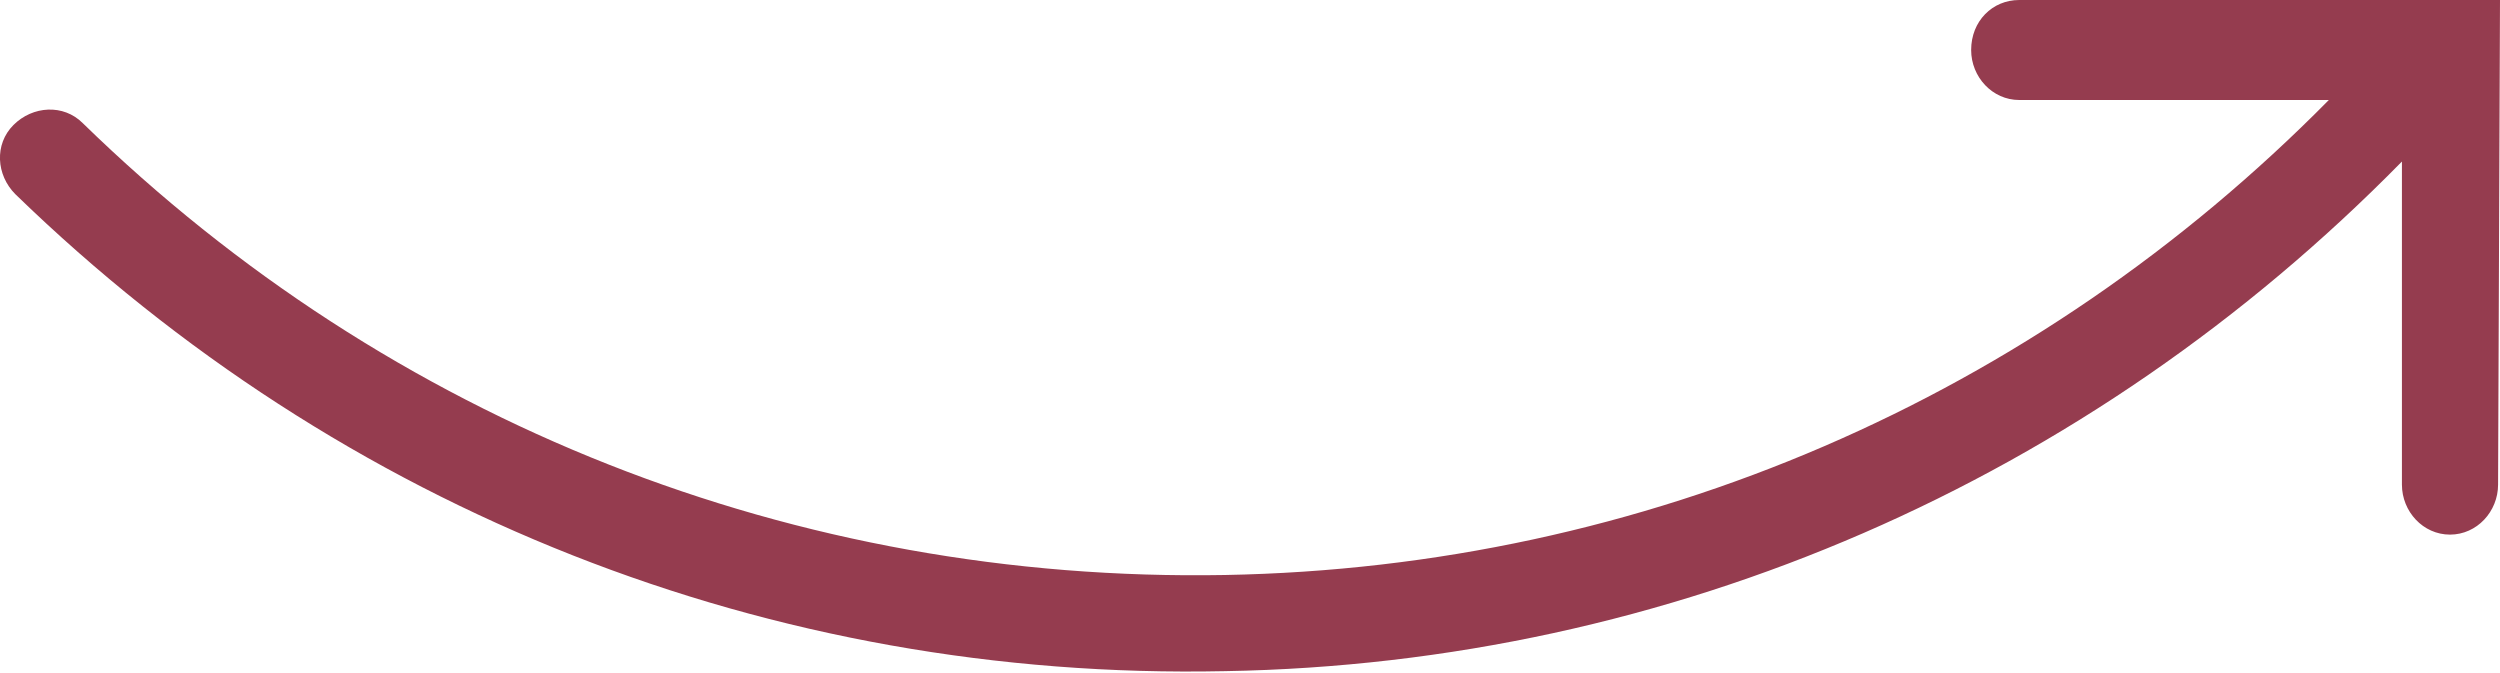
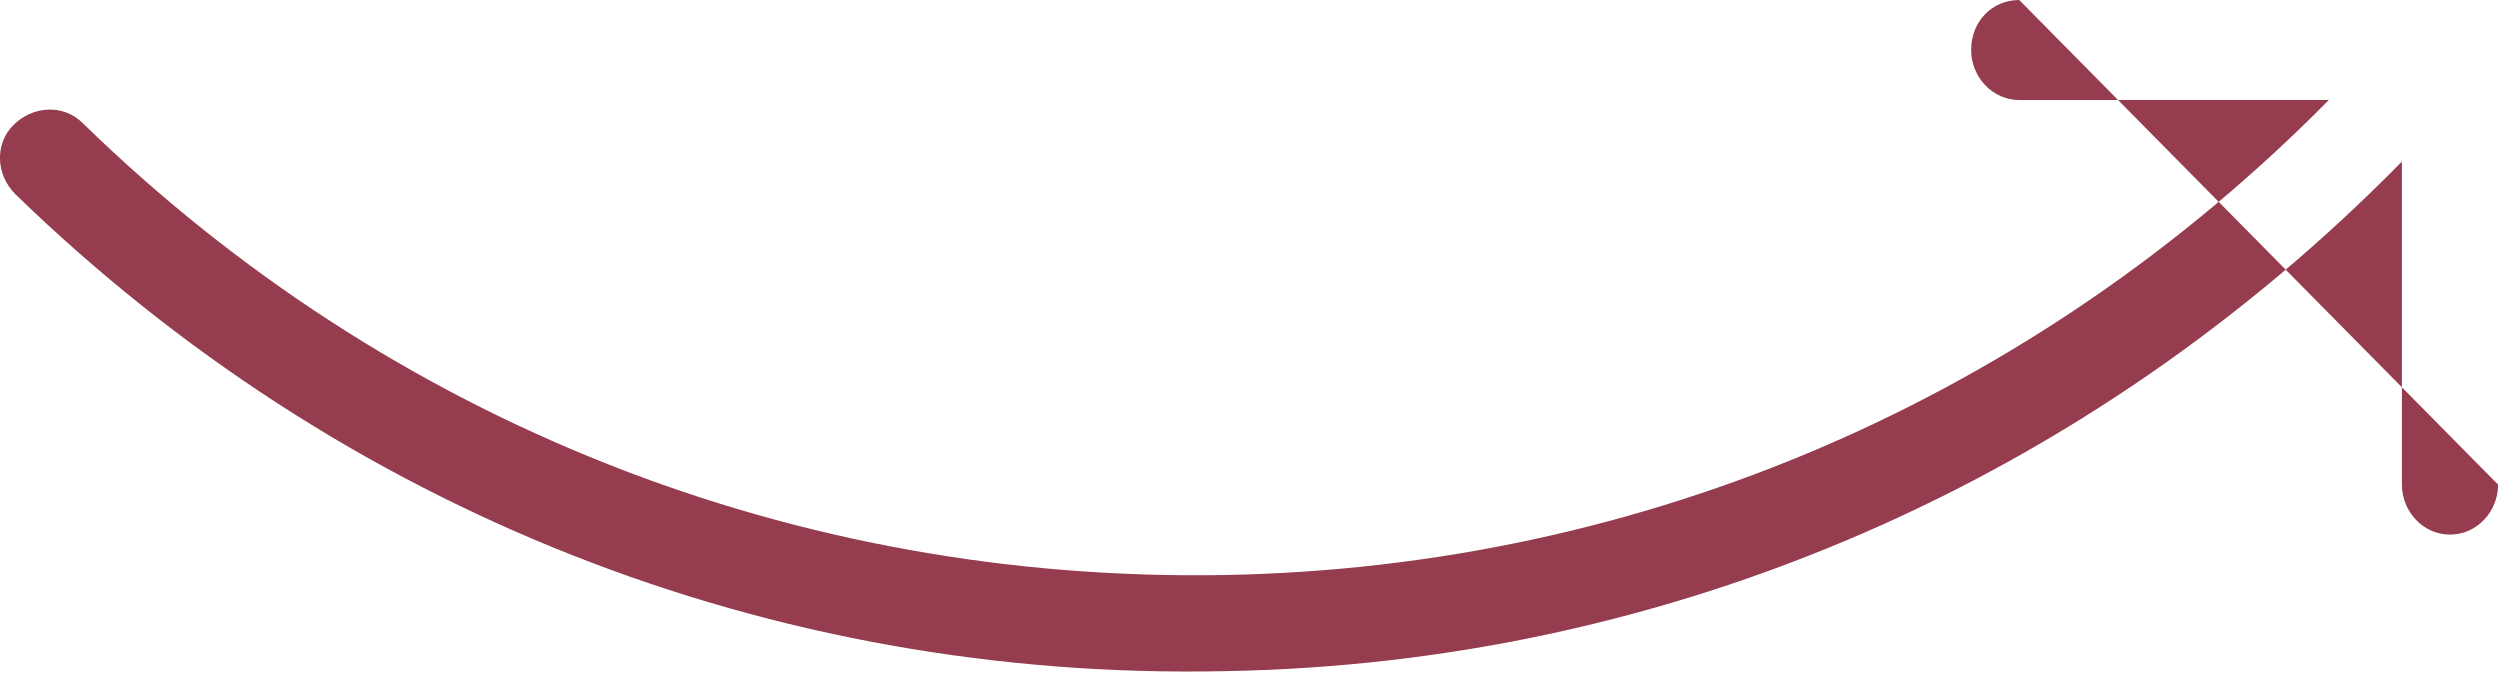
<svg xmlns="http://www.w3.org/2000/svg" version="1.0" id="Слой_1" x="0px" y="0px" viewBox="0 0 130 35" style="enable-background:new 0 0 130 34;" xml:space="preserve">
  <style type="text/css">
	.st0{fill:#953C4F;}
</style>
-   <path class="st0" d="M105,0c-1.4,0-2.5,1.1-2.5,2.6c0,1.4,1.1,2.6,2.5,2.6l16.1,0c-15.3,15.5-35.6,24.3-57.4,24.7  C41.4,30.3,20.3,22,4.3,6.4c-1-1-2.6-0.9-3.6,0.1c-1,1-0.9,2.6,0.1,3.6c17,16.5,39.3,25.3,62.9,24.8c23.2-0.4,44.9-9.9,61.2-26.5  l0,16.8c0,1.4,1.1,2.6,2.5,2.6c0,0,0,0,0,0c1.4,0,2.5-1.2,2.5-2.6L130,0L105,0z" />
+   <path class="st0" d="M105,0c-1.4,0-2.5,1.1-2.5,2.6c0,1.4,1.1,2.6,2.5,2.6l16.1,0c-15.3,15.5-35.6,24.3-57.4,24.7  C41.4,30.3,20.3,22,4.3,6.4c-1-1-2.6-0.9-3.6,0.1c-1,1-0.9,2.6,0.1,3.6c17,16.5,39.3,25.3,62.9,24.8c23.2-0.4,44.9-9.9,61.2-26.5  l0,16.8c0,1.4,1.1,2.6,2.5,2.6c0,0,0,0,0,0c1.4,0,2.5-1.2,2.5-2.6L105,0z" />
</svg>